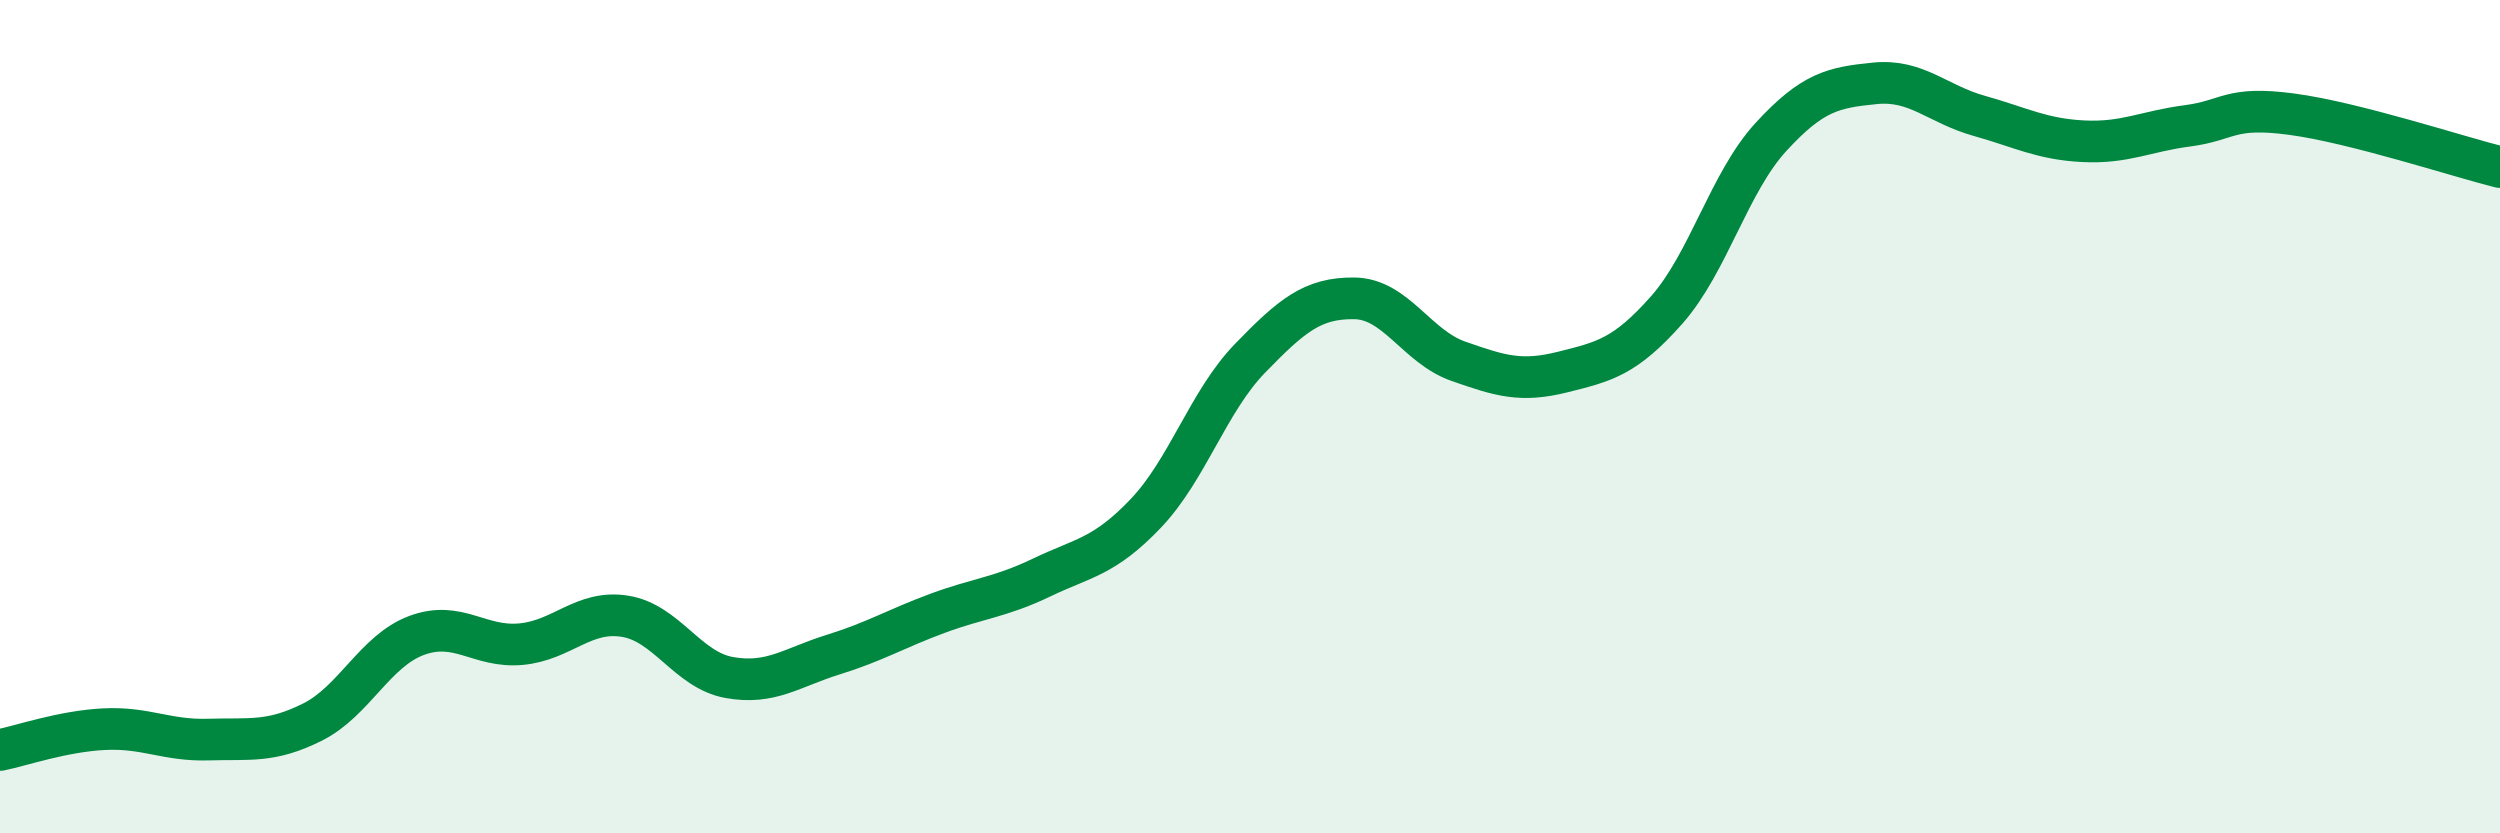
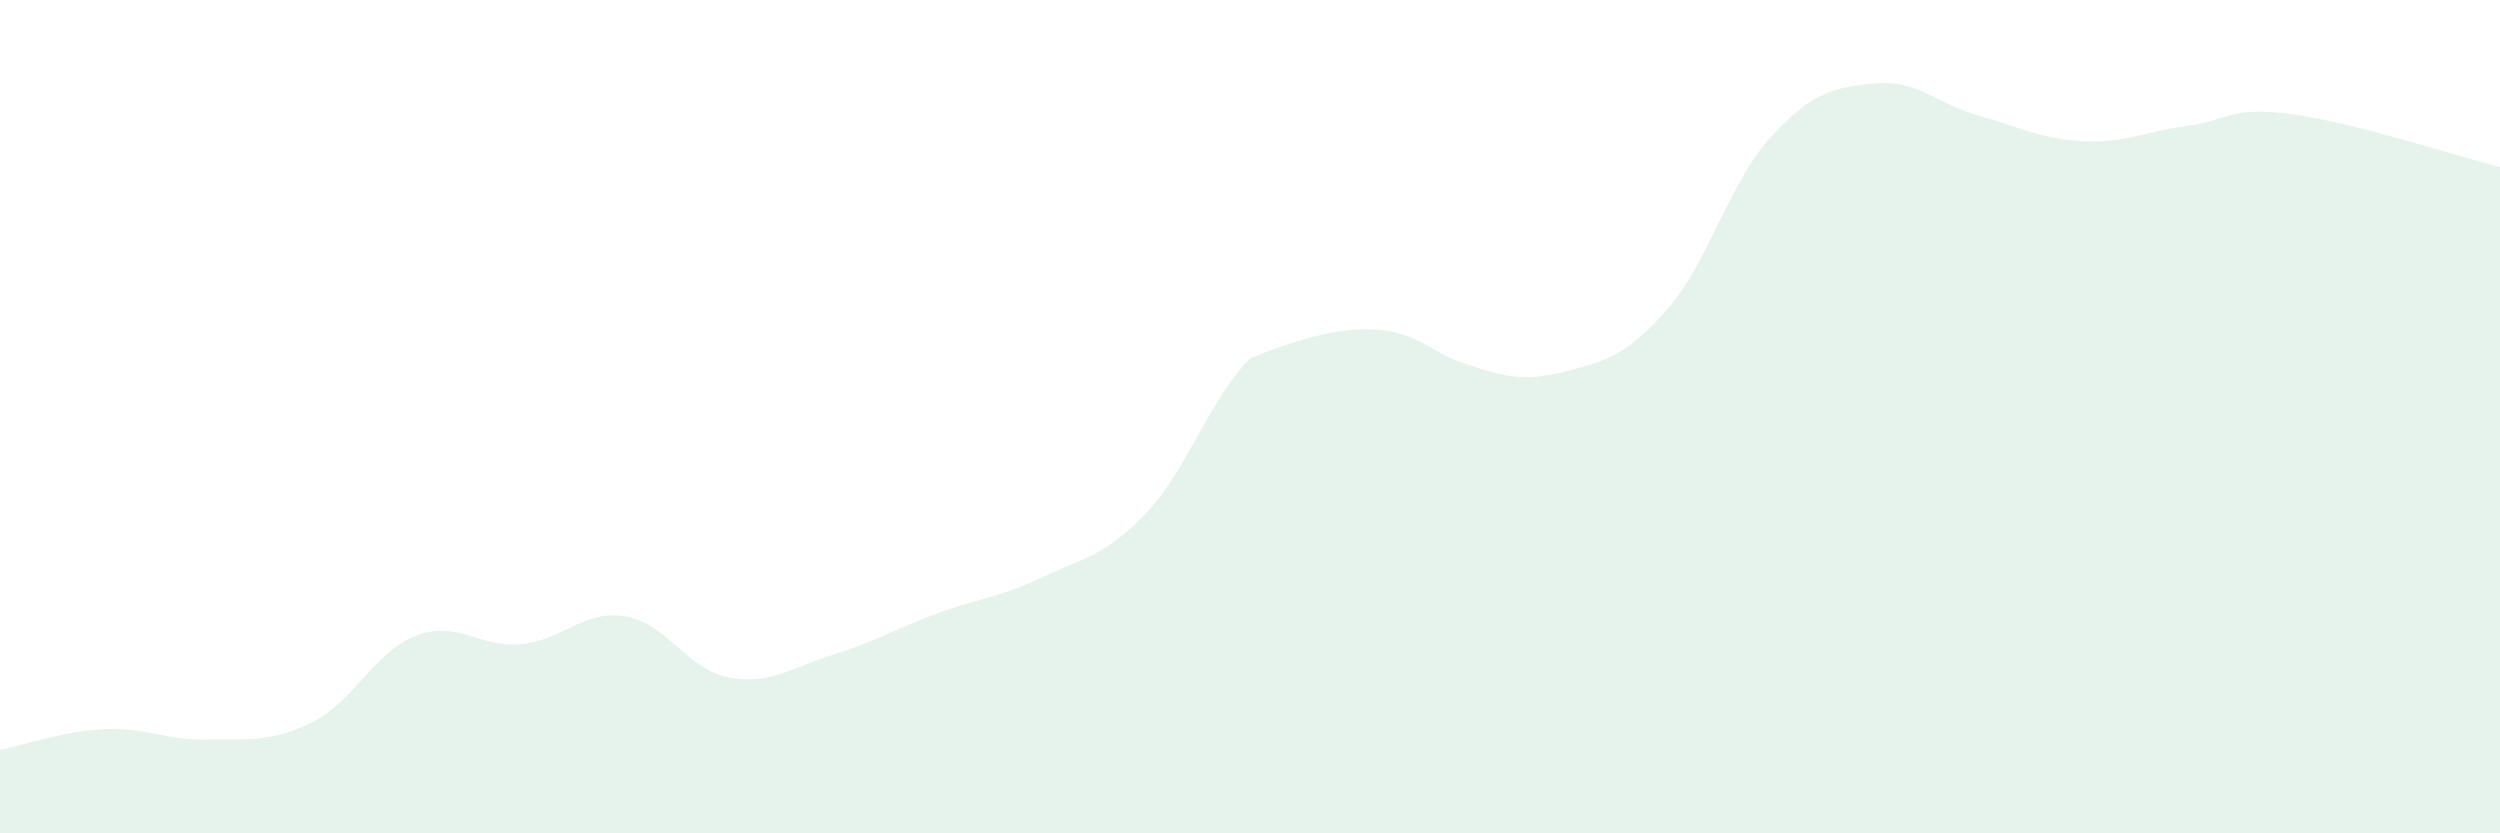
<svg xmlns="http://www.w3.org/2000/svg" width="60" height="20" viewBox="0 0 60 20">
-   <path d="M 0,18 C 0.5,17.9 1.5,17.55 2.5,17.5 C 3.5,17.45 4,17.78 5,17.75 C 6,17.72 6.5,17.83 7.5,17.33 C 8.5,16.83 9,15.62 10,15.25 C 11,14.88 11.5,15.55 12.5,15.46 C 13.5,15.37 14,14.63 15,14.79 C 16,14.95 16.5,16.08 17.5,16.26 C 18.5,16.44 19,16.02 20,15.71 C 21,15.4 21.5,15.09 22.5,14.72 C 23.5,14.35 24,14.34 25,13.86 C 26,13.38 26.5,13.37 27.5,12.32 C 28.5,11.27 29,9.63 30,8.6 C 31,7.57 31.5,7.15 32.5,7.16 C 33.5,7.17 34,8.32 35,8.67 C 36,9.02 36.5,9.18 37.5,8.93 C 38.5,8.68 39,8.57 40,7.44 C 41,6.31 41.5,4.38 42.5,3.29 C 43.5,2.2 44,2.1 45,2 C 46,1.9 46.5,2.5 47.5,2.78 C 48.5,3.06 49,3.34 50,3.39 C 51,3.44 51.5,3.15 52.5,3.02 C 53.5,2.89 53.5,2.54 55,2.74 C 56.5,2.94 59,3.76 60,4.01L60 20L0 20Z" fill="#008740" opacity="0.1" stroke-linecap="round" stroke-linejoin="round" />
-   <path d="M 0,18 C 0.5,17.9 1.5,17.55 2.5,17.5 C 3.5,17.45 4,17.78 5,17.75 C 6,17.72 6.5,17.83 7.5,17.33 C 8.5,16.83 9,15.62 10,15.25 C 11,14.88 11.5,15.55 12.5,15.46 C 13.5,15.37 14,14.63 15,14.79 C 16,14.95 16.5,16.08 17.5,16.26 C 18.5,16.44 19,16.02 20,15.71 C 21,15.4 21.5,15.09 22.5,14.72 C 23.5,14.35 24,14.34 25,13.86 C 26,13.38 26.5,13.37 27.5,12.32 C 28.5,11.27 29,9.63 30,8.6 C 31,7.57 31.5,7.15 32.5,7.16 C 33.5,7.17 34,8.32 35,8.67 C 36,9.02 36.5,9.18 37.5,8.93 C 38.5,8.68 39,8.57 40,7.44 C 41,6.31 41.5,4.38 42.5,3.29 C 43.5,2.2 44,2.1 45,2 C 46,1.9 46.5,2.5 47.5,2.78 C 48.5,3.06 49,3.34 50,3.39 C 51,3.44 51.5,3.15 52.5,3.02 C 53.5,2.89 53.5,2.54 55,2.74 C 56.5,2.94 59,3.76 60,4.01" stroke="#008740" stroke-width="1" fill="none" stroke-linecap="round" stroke-linejoin="round" />
+   <path d="M 0,18 C 0.5,17.9 1.5,17.55 2.5,17.5 C 3.5,17.45 4,17.78 5,17.75 C 6,17.72 6.5,17.83 7.5,17.33 C 8.5,16.83 9,15.62 10,15.25 C 11,14.88 11.5,15.55 12.5,15.46 C 13.5,15.37 14,14.63 15,14.79 C 16,14.95 16.5,16.08 17.5,16.26 C 18.5,16.44 19,16.02 20,15.71 C 21,15.4 21.5,15.09 22.5,14.72 C 23.5,14.35 24,14.34 25,13.86 C 26,13.38 26.5,13.37 27.5,12.32 C 28.5,11.27 29,9.63 30,8.6 C 33.5,7.17 34,8.32 35,8.67 C 36,9.02 36.5,9.18 37.5,8.93 C 38.5,8.68 39,8.57 40,7.44 C 41,6.31 41.5,4.38 42.5,3.29 C 43.5,2.2 44,2.1 45,2 C 46,1.9 46.5,2.5 47.5,2.78 C 48.5,3.06 49,3.34 50,3.39 C 51,3.44 51.5,3.15 52.5,3.02 C 53.5,2.89 53.5,2.54 55,2.74 C 56.5,2.94 59,3.76 60,4.01L60 20L0 20Z" fill="#008740" opacity="0.1" stroke-linecap="round" stroke-linejoin="round" />
</svg>